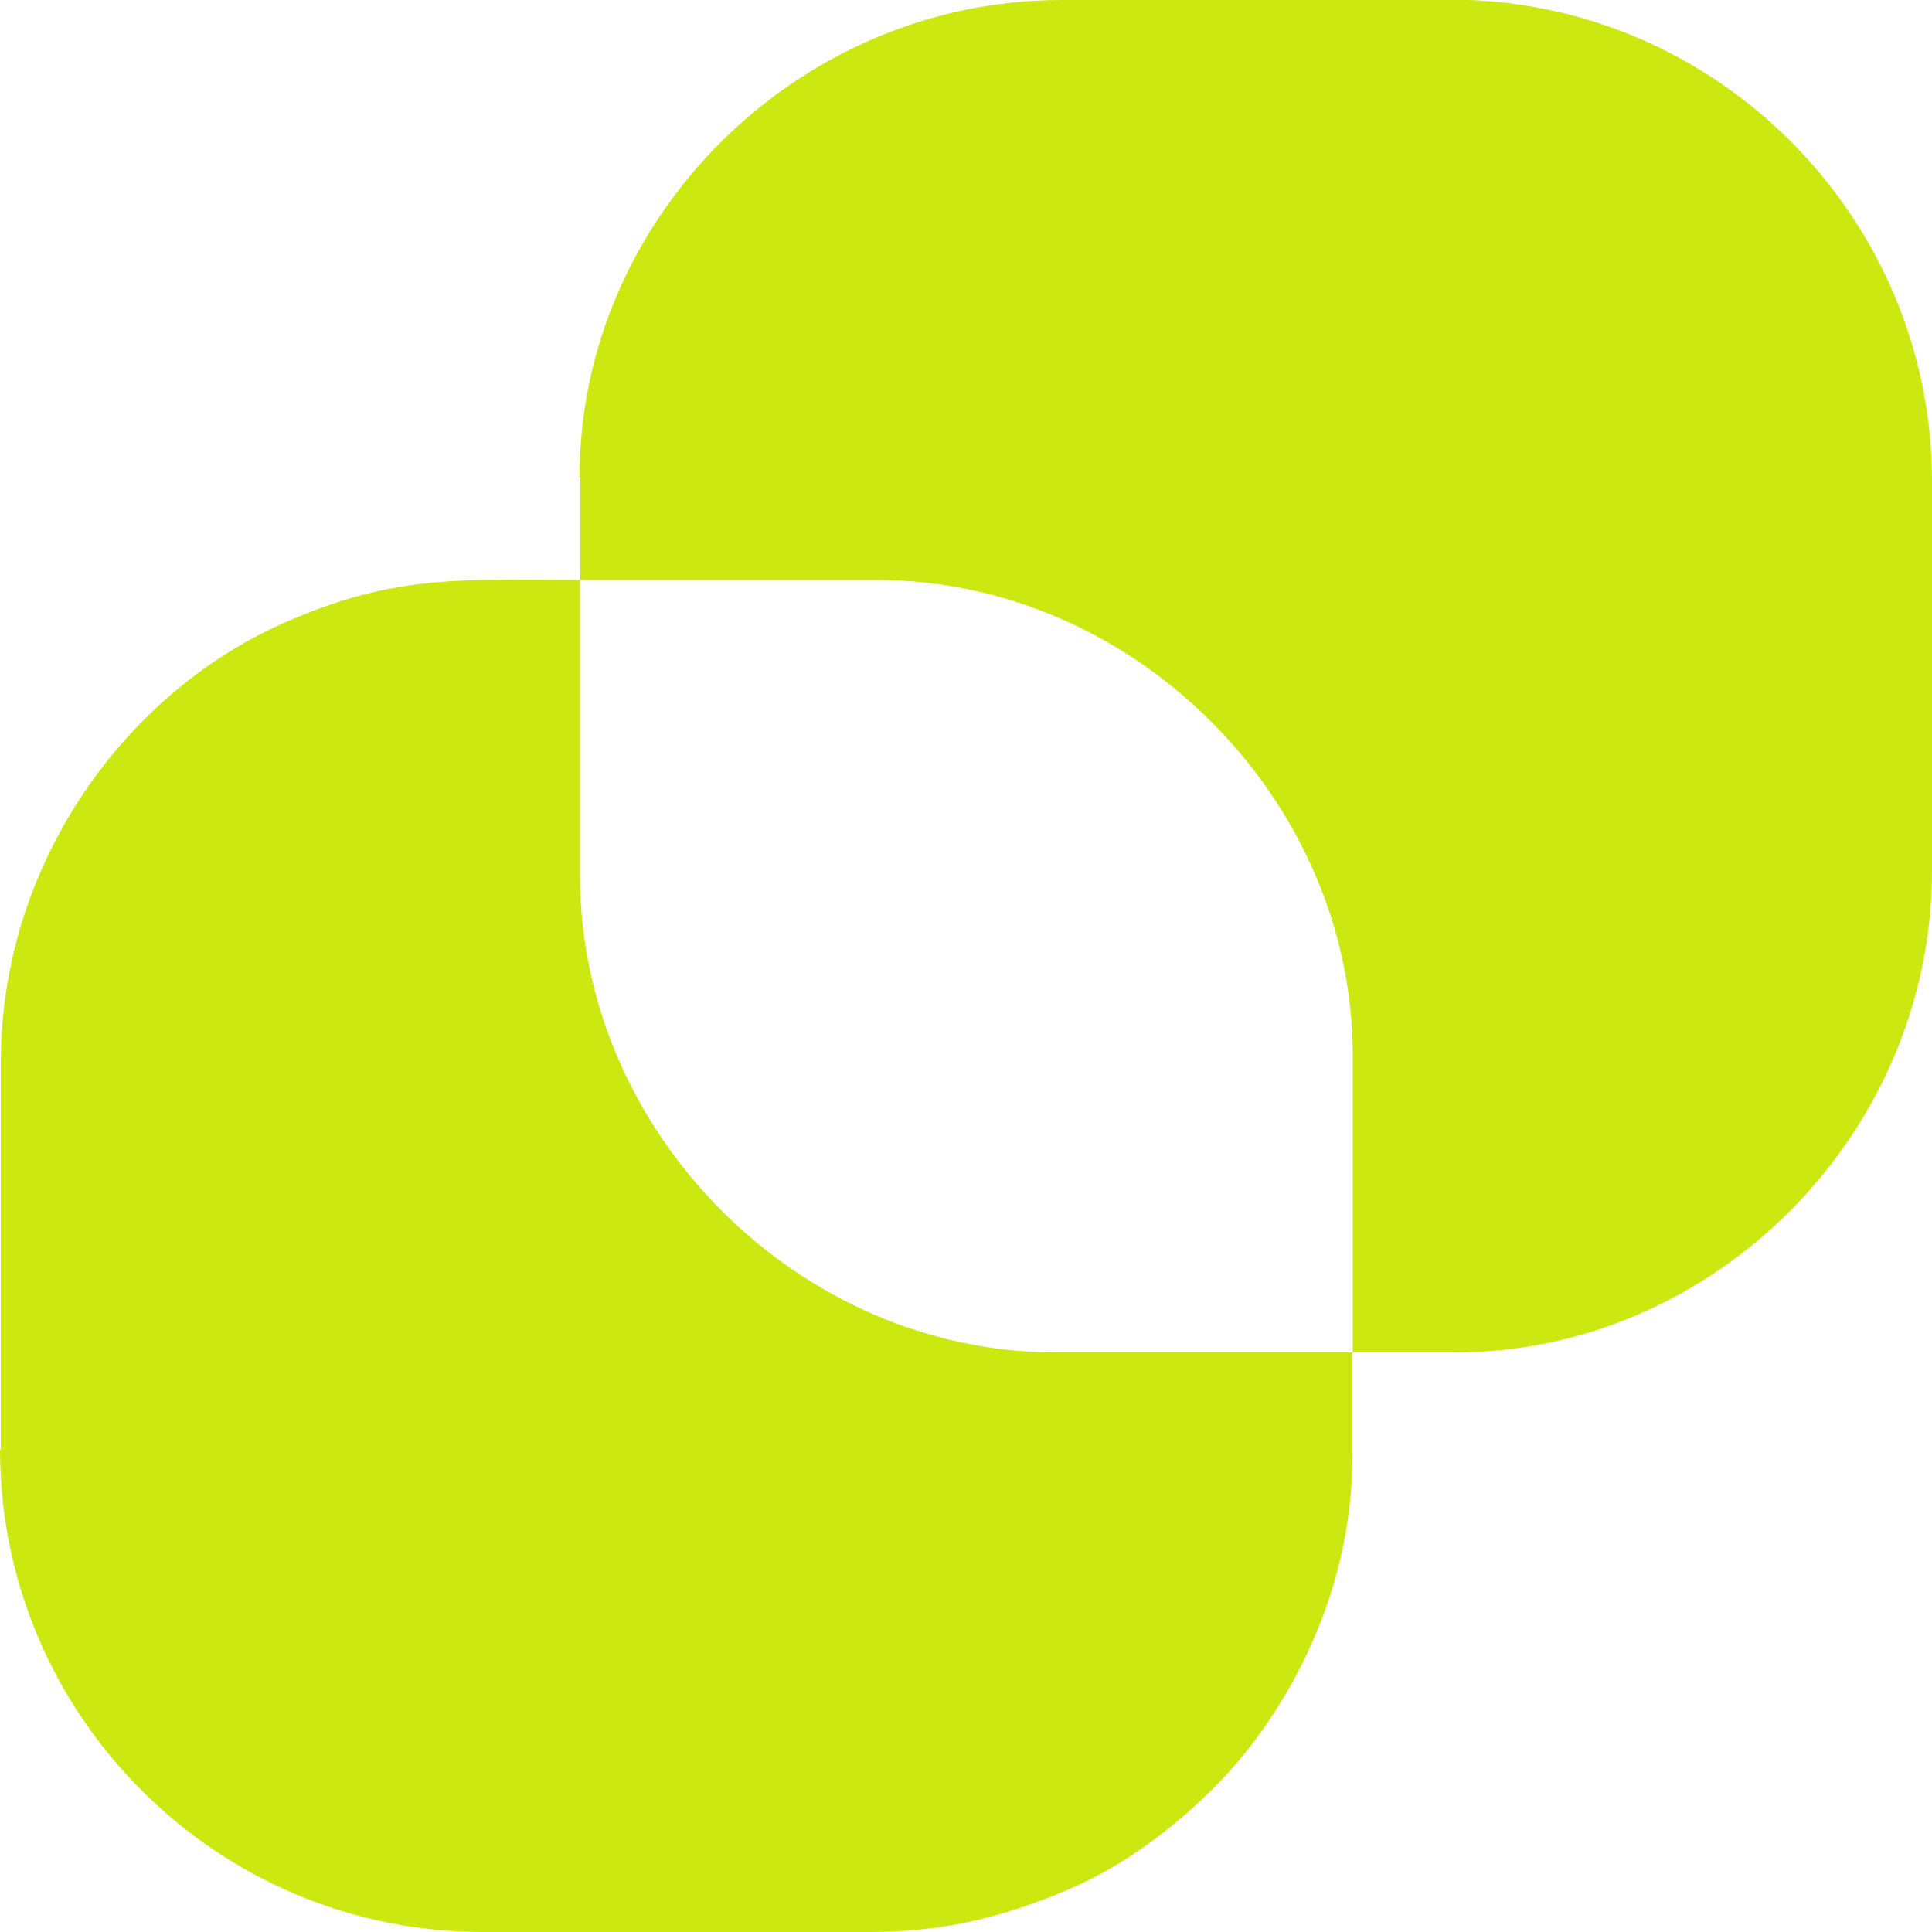
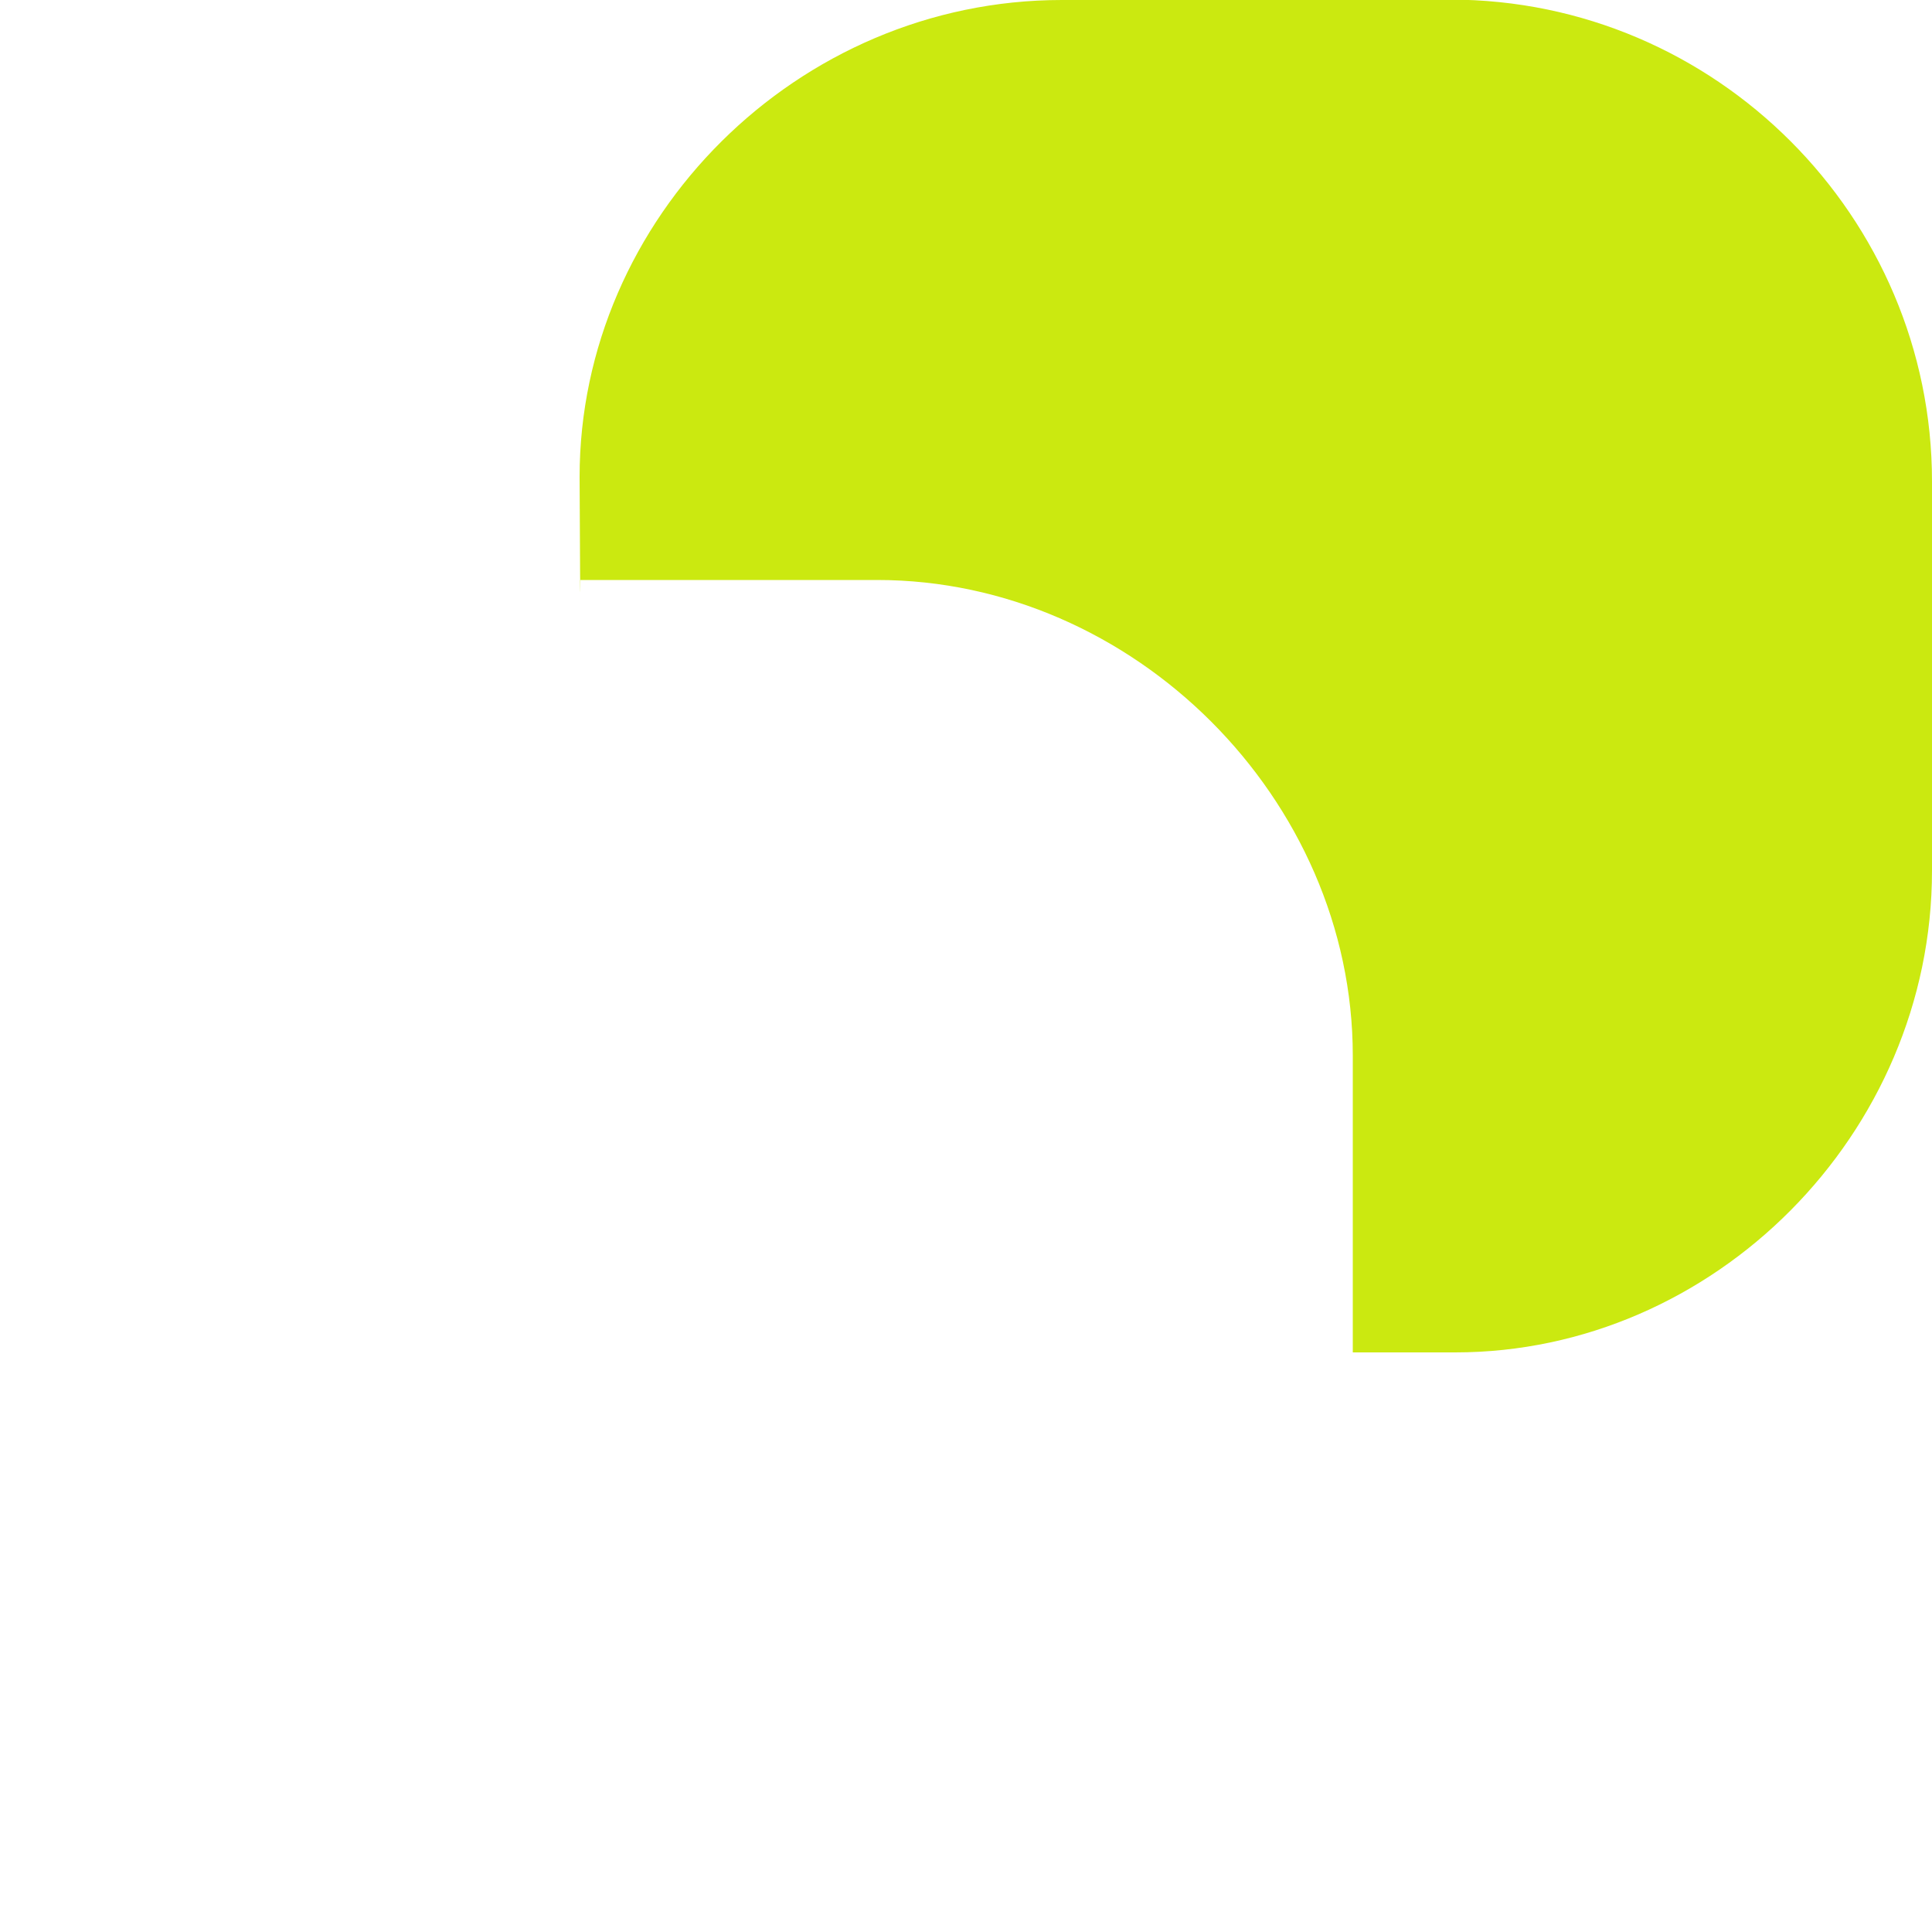
<svg xmlns="http://www.w3.org/2000/svg" id="_Слой_1" data-name="Слой 1" viewBox="0 0 50 50">
  <defs>
    <style>
      .cls-1 {
        fill: #cbe910;
        fill-rule: evenodd;
      }
    </style>
  </defs>
-   <path class="cls-1" d="m27.48,0c-6.85,0-12.48,5.65-12.48,12.34h0s.02.02.02.02h0v2.65h7.68c6.64,0,12.31,5.67,12.31,12.31v7.68h2.65c6.69,0,12.34-5.64,12.34-12.47v-10.07c0-6.85-5.6-12.47-12.47-12.47" />
-   <path class="cls-1" d="m.02,37.52v-10.01C.02,22.4,3.17,18.01,7.26,16.16c2.95-1.32,4.64-1.15,7.75-1.15v7.65c0,6.67,5.67,12.34,12.31,12.34h7.68v2.69c0,3.76-1.89,6.94-3.69,8.68-.92.9-2.16,1.89-3.66,2.53-1.58.67-3.15,1.1-5.11,1.1h-10.04c-6.89,0-12.5-5.6-12.5-12.5h0s.02.02.02.02Z" />
+   <path class="cls-1" d="m27.48,0c-6.85,0-12.48,5.65-12.48,12.34s.02.02.02.02h0v2.65h7.68c6.64,0,12.31,5.67,12.31,12.31v7.68h2.65c6.69,0,12.34-5.64,12.34-12.47v-10.07c0-6.85-5.6-12.47-12.47-12.47" />
</svg>